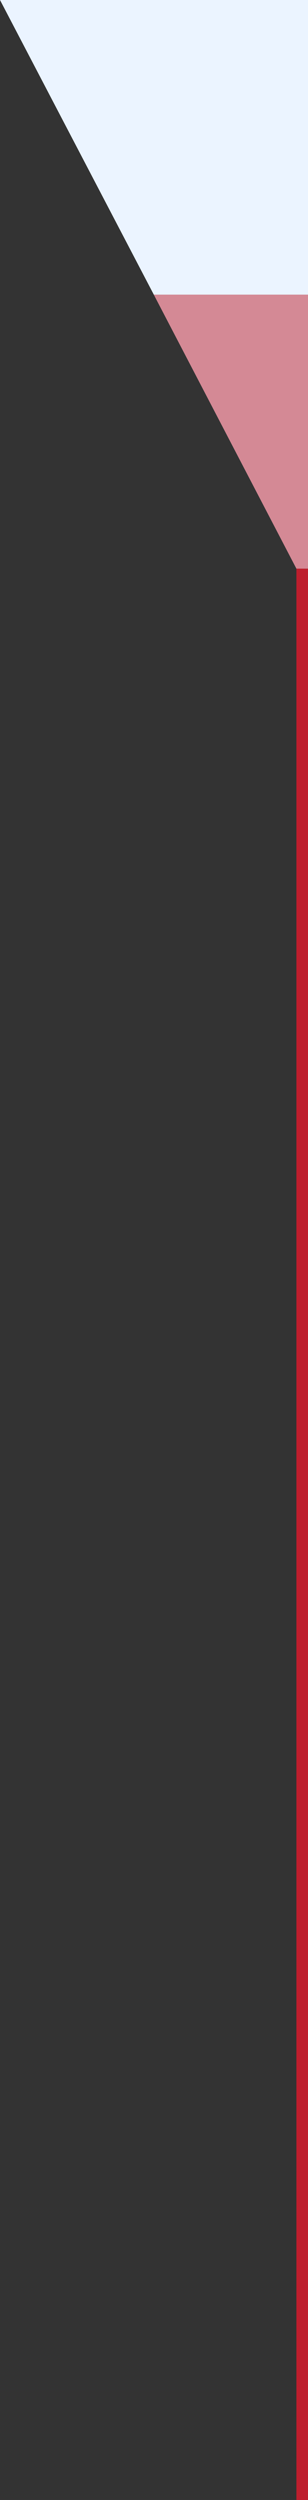
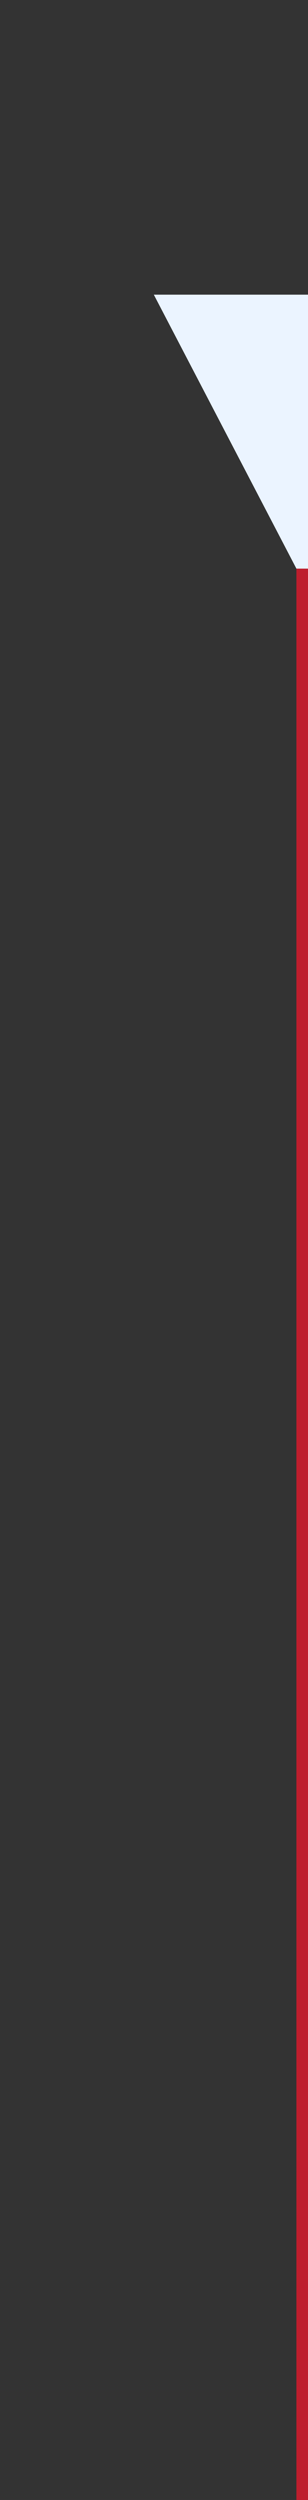
<svg xmlns="http://www.w3.org/2000/svg" viewBox="0 0 851 6889">
  <rect x="0" y="0" width="851" height="6889" fill="#333333" stroke="none" />
  <defs>
    <style>.cls-1{isolation:isolate;}.cls-2{fill:#ebf4ff;}.cls-3,.cls-4{fill:#be1e2d;}.cls-3{mix-blend-mode:hue;opacity:0.5;}</style>
  </defs>
  <g class="cls-1">
    <g id="Layer_2" data-name="Layer 2">
      <g id="Layer_1-2" data-name="Layer 1">
        <g id="_1366-width" data-name="1366-width">
-           <path id="bg-dark" class="cls-2" d="M0,0H851V812H425Z" />
          <path id="bg-dark-2" data-name="bg-dark" class="cls-2" d="M819,1567,425,812H851v755Z" />
-           <path id="bg-dark-3" data-name="bg-dark" class="cls-3" d="M819,1567,425,812H851v755Z" />
          <path id="bg-dark-4" data-name="bg-dark" class="cls-4" d="M819,6889V1567h32V6889Z" />
        </g>
      </g>
    </g>
  </g>
</svg>